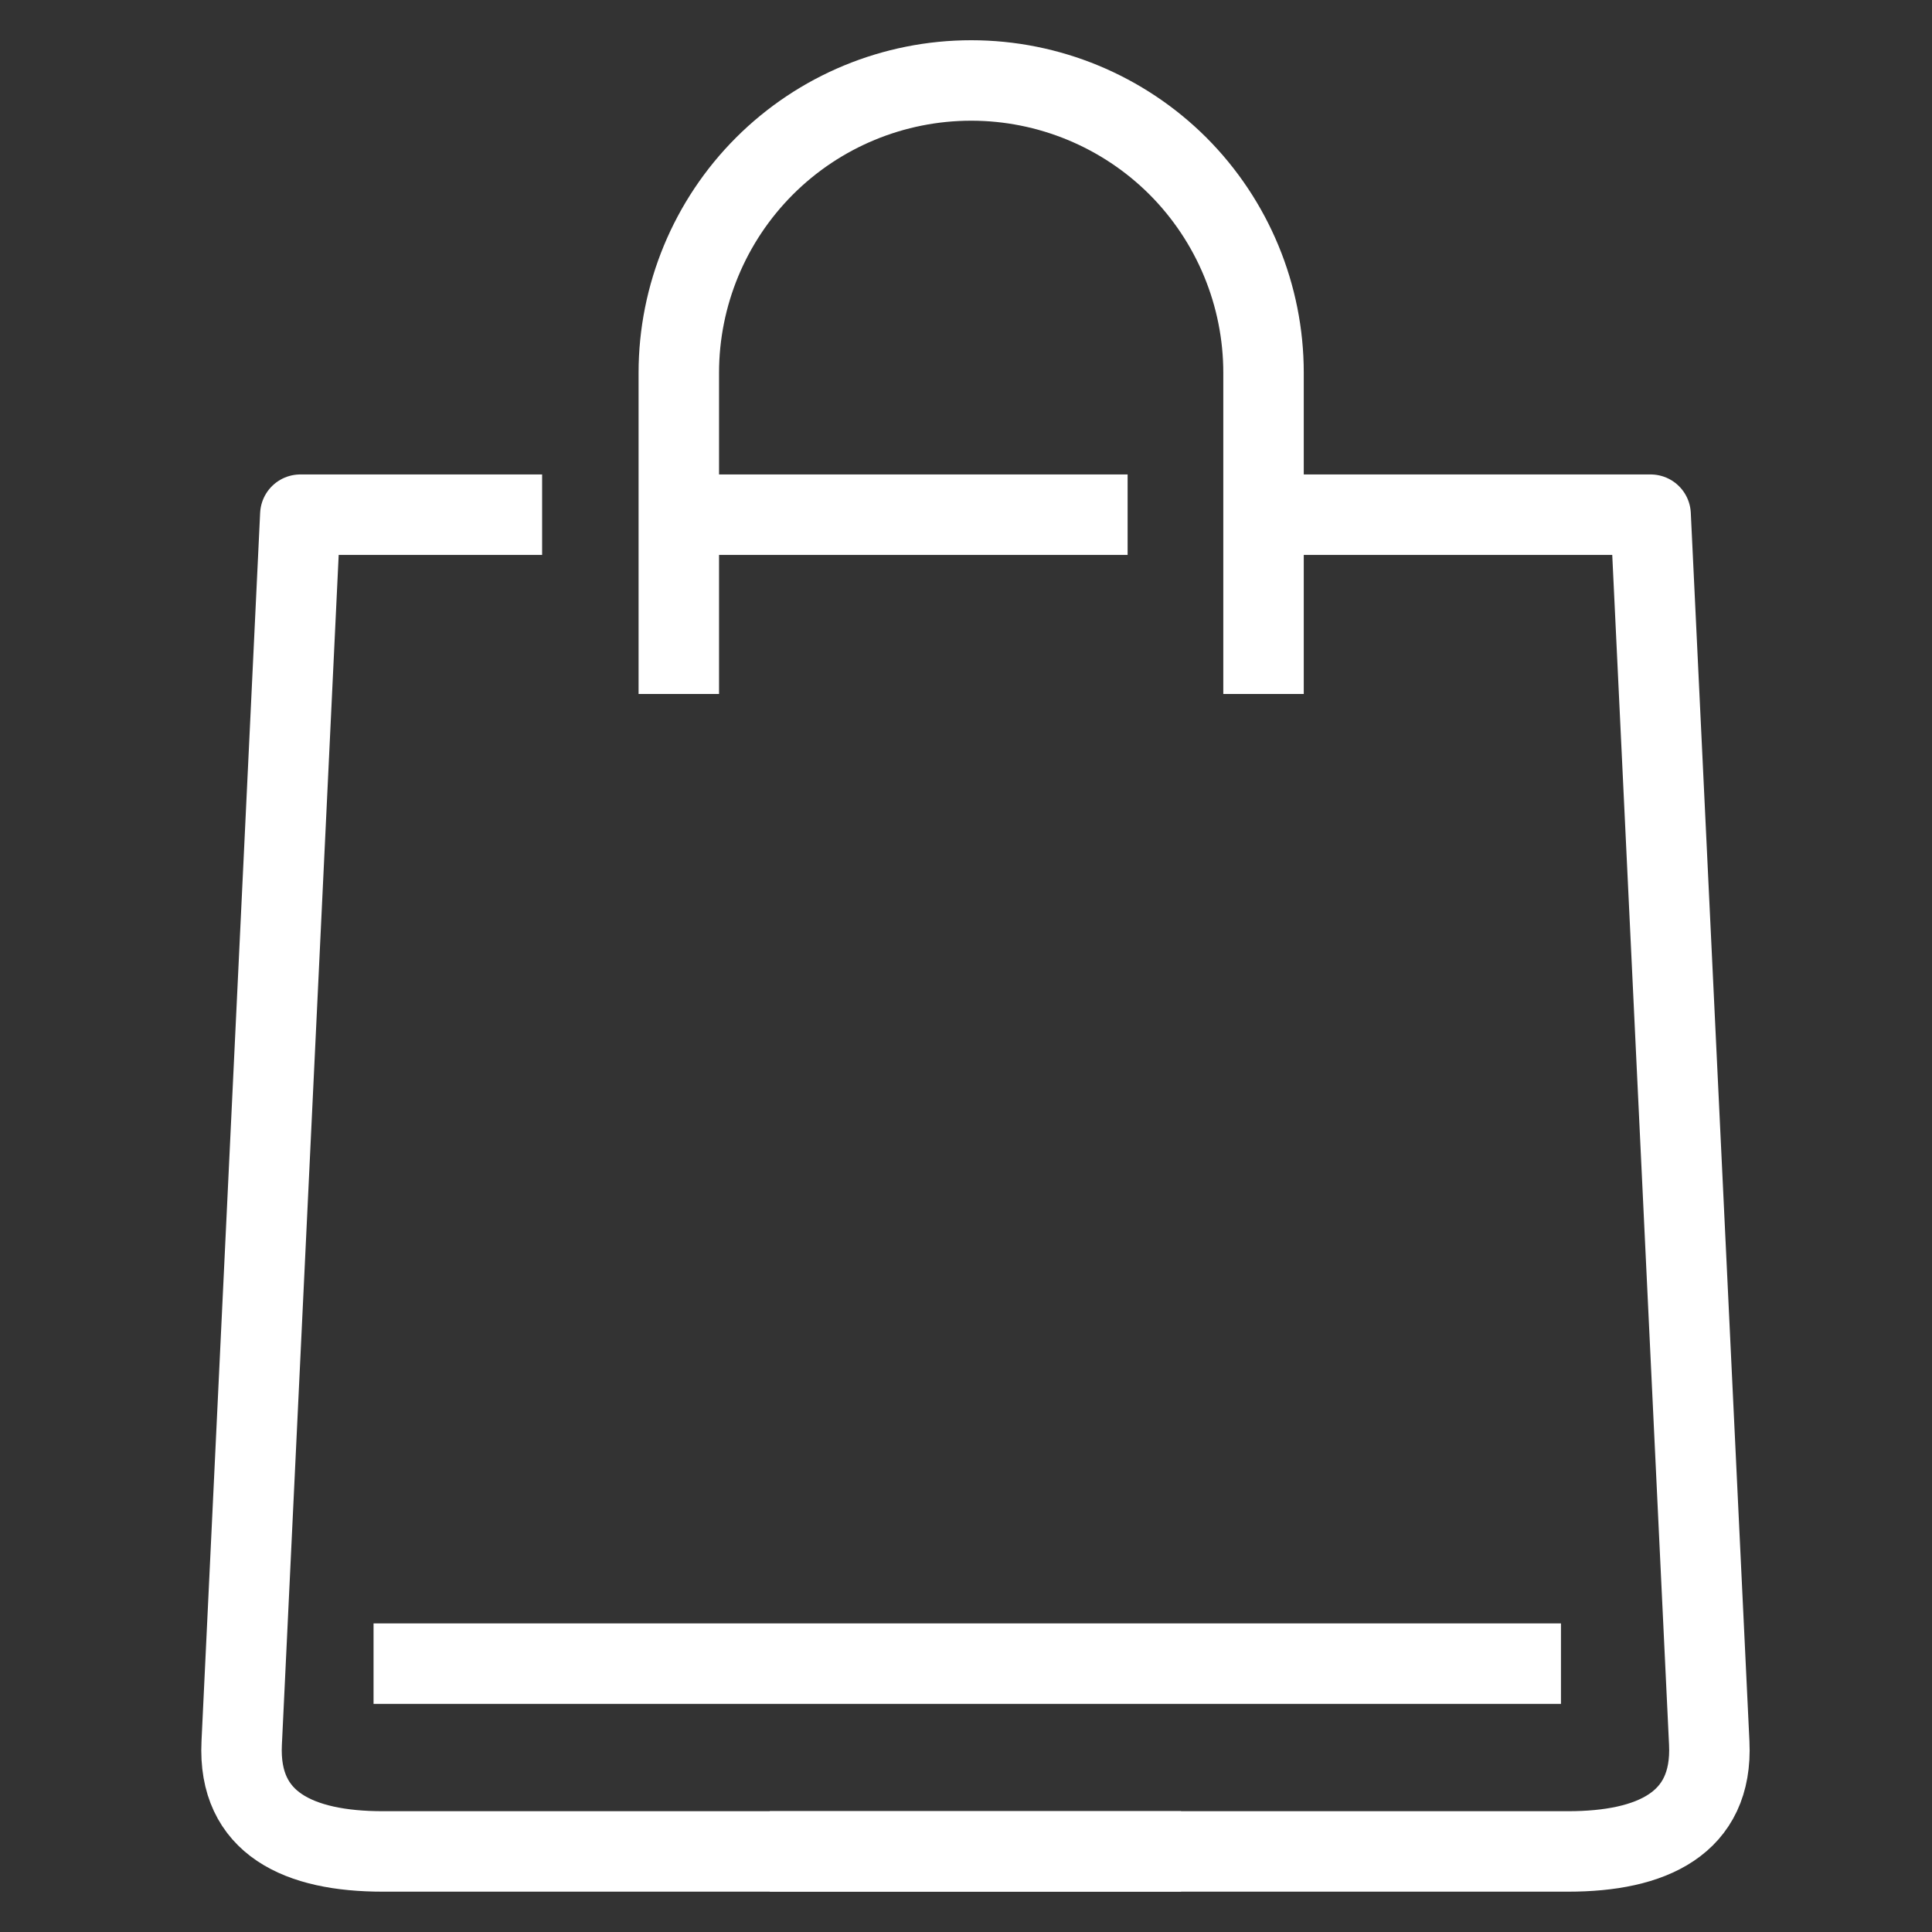
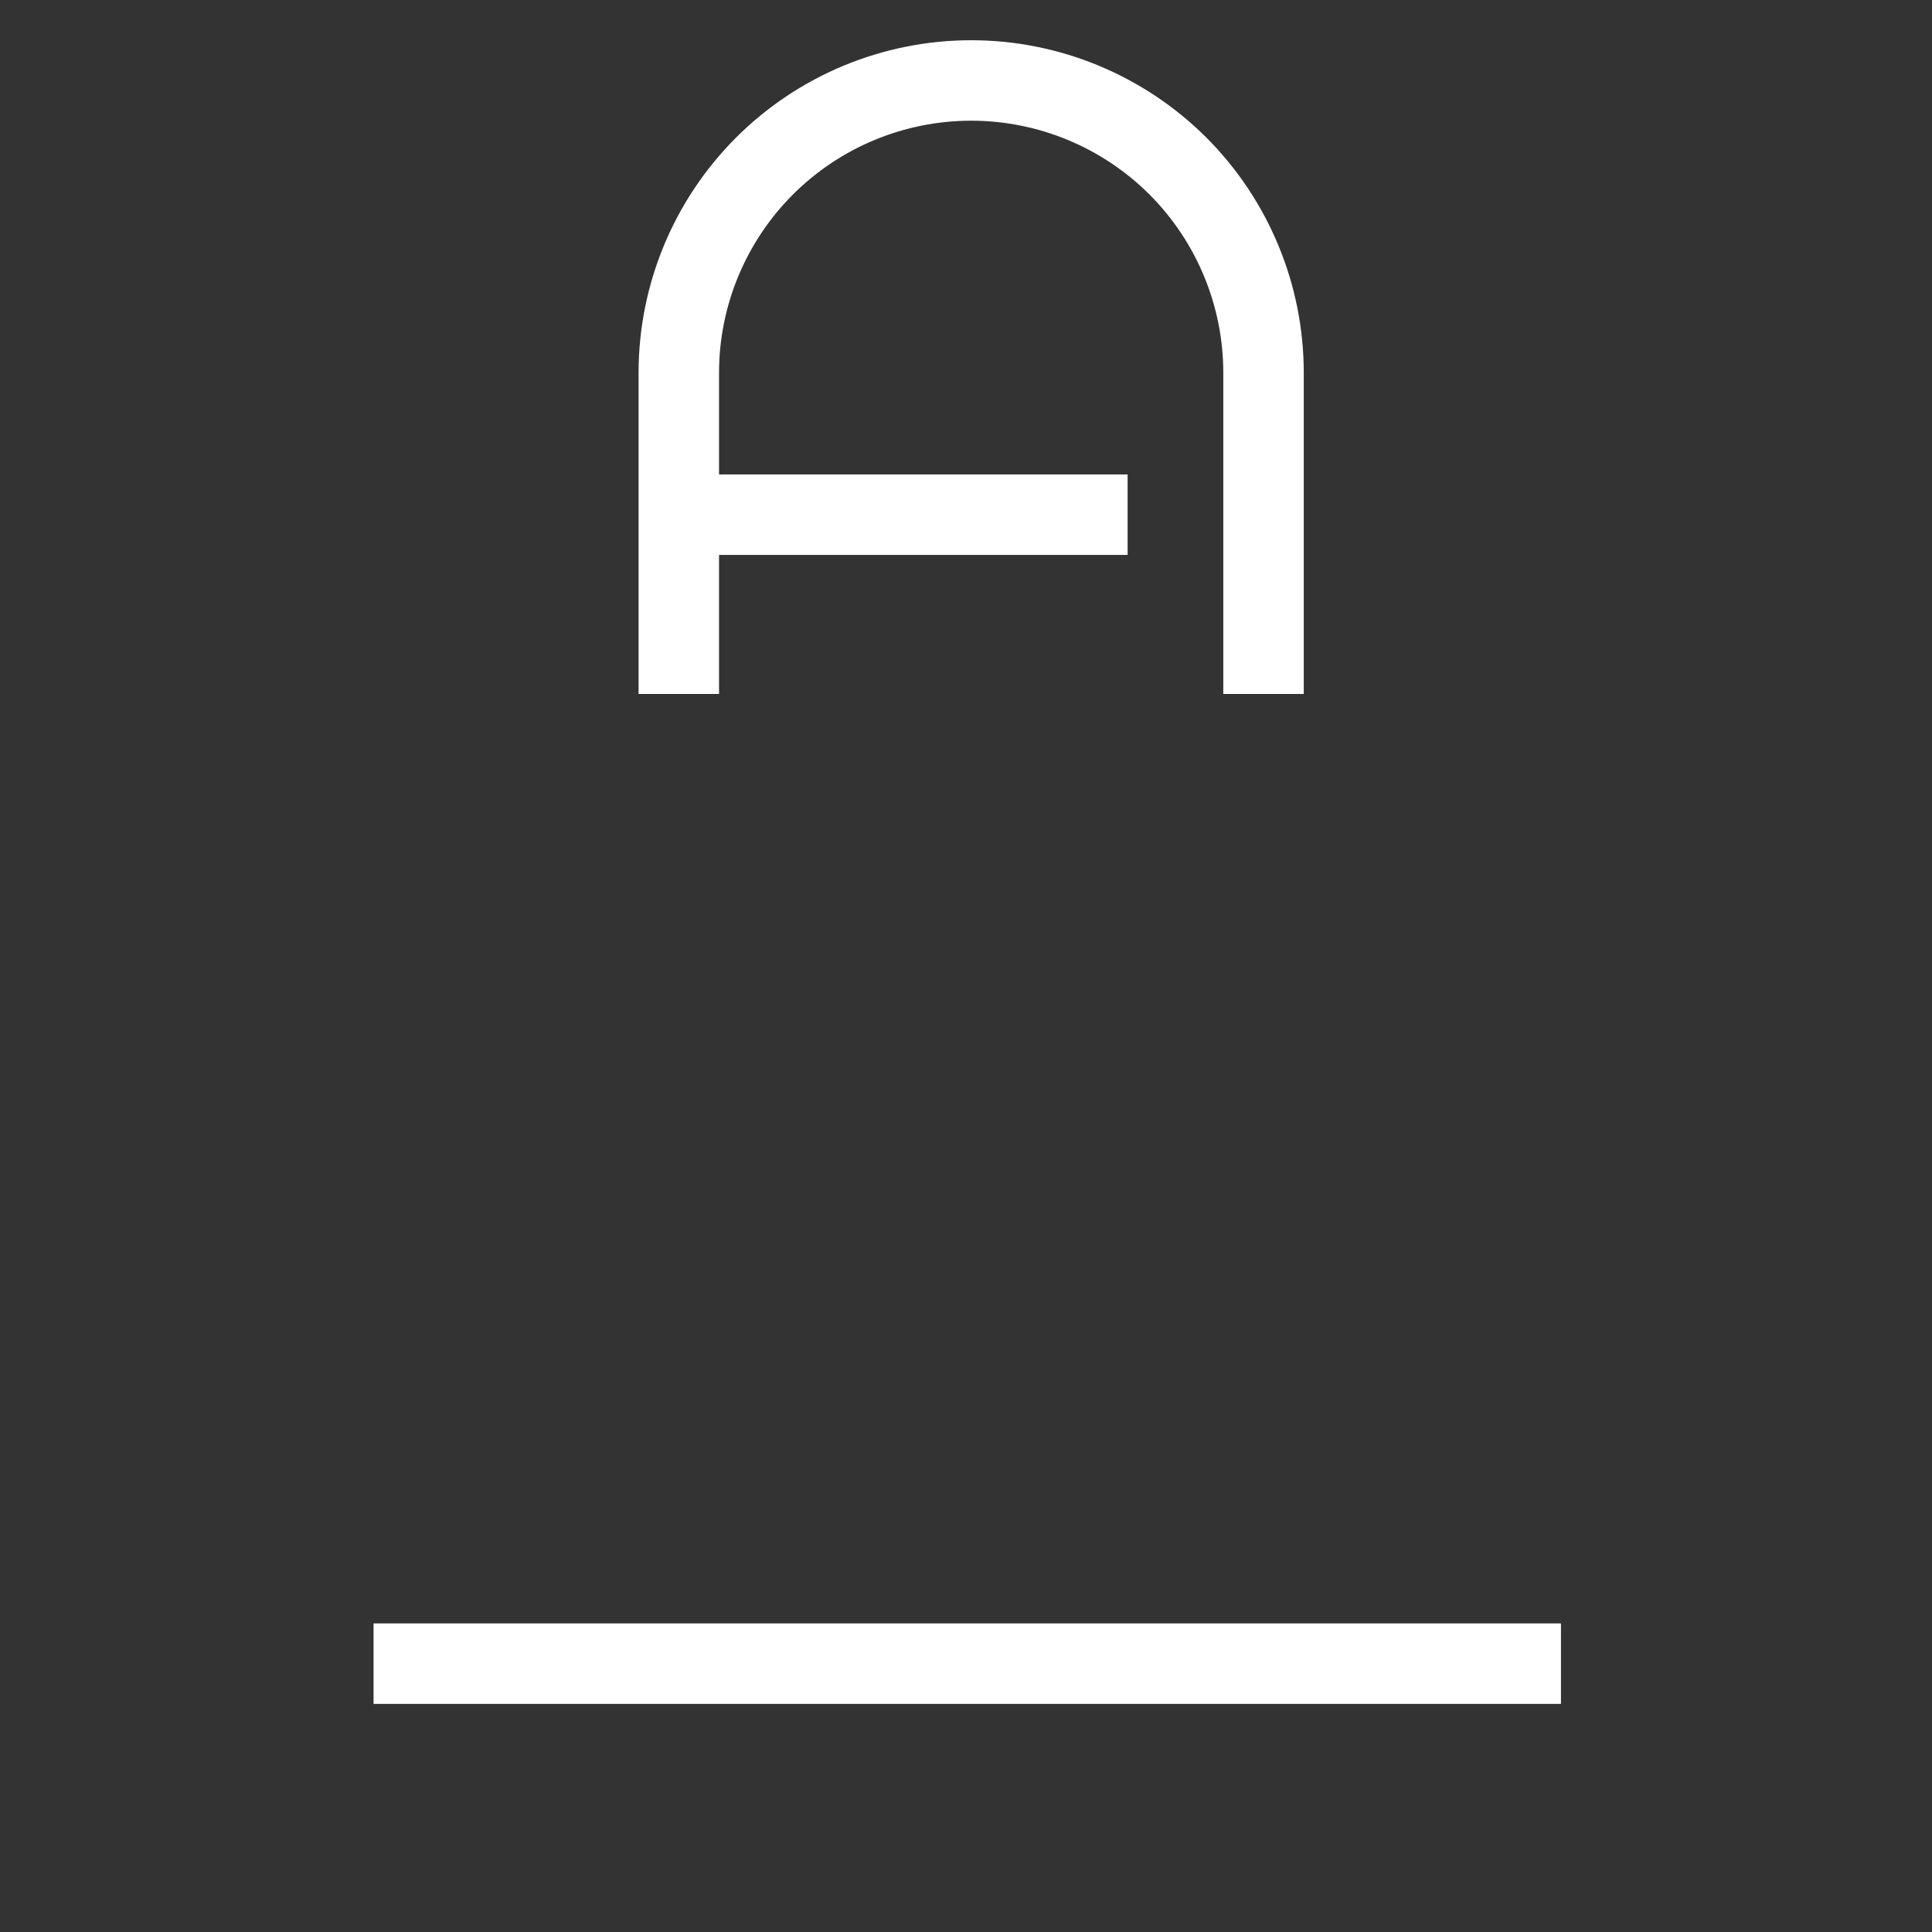
<svg xmlns="http://www.w3.org/2000/svg" width="20" height="20" viewBox="0 0 20 20" fill="none">
  <rect x="0" y="0" width="20" height="20" fill="#333333" stroke="none" />
  <path d="M3.867 17.222H16.159" stroke="white" stroke-width="0.833" stroke-miterlimit="10" />
  <path d="M7.027 7.184V3.859C7.027 3.057 7.346 2.287 7.914 1.719C8.481 1.152 9.251 0.833 10.054 0.833C10.856 0.833 11.626 1.152 12.194 1.719C12.761 2.287 13.08 3.057 13.08 3.859V7.184" stroke="white" stroke-width="0.833" stroke-linejoin="round" />
  <path d="M7.145 5.328H11.673" stroke="white" stroke-width="0.833" stroke-linejoin="round" />
-   <path d="M12.226 19.166H3.962C3.1 19.166 2.461 18.88 2.502 18.044L3.109 5.328H5.612" stroke="white" stroke-width="0.833" stroke-linejoin="round" />
-   <path d="M7.969 19.166H16.233C17.095 19.166 17.734 18.88 17.694 18.044L17.087 5.328H12.749" stroke="white" stroke-width="0.833" stroke-linejoin="round" />
</svg>